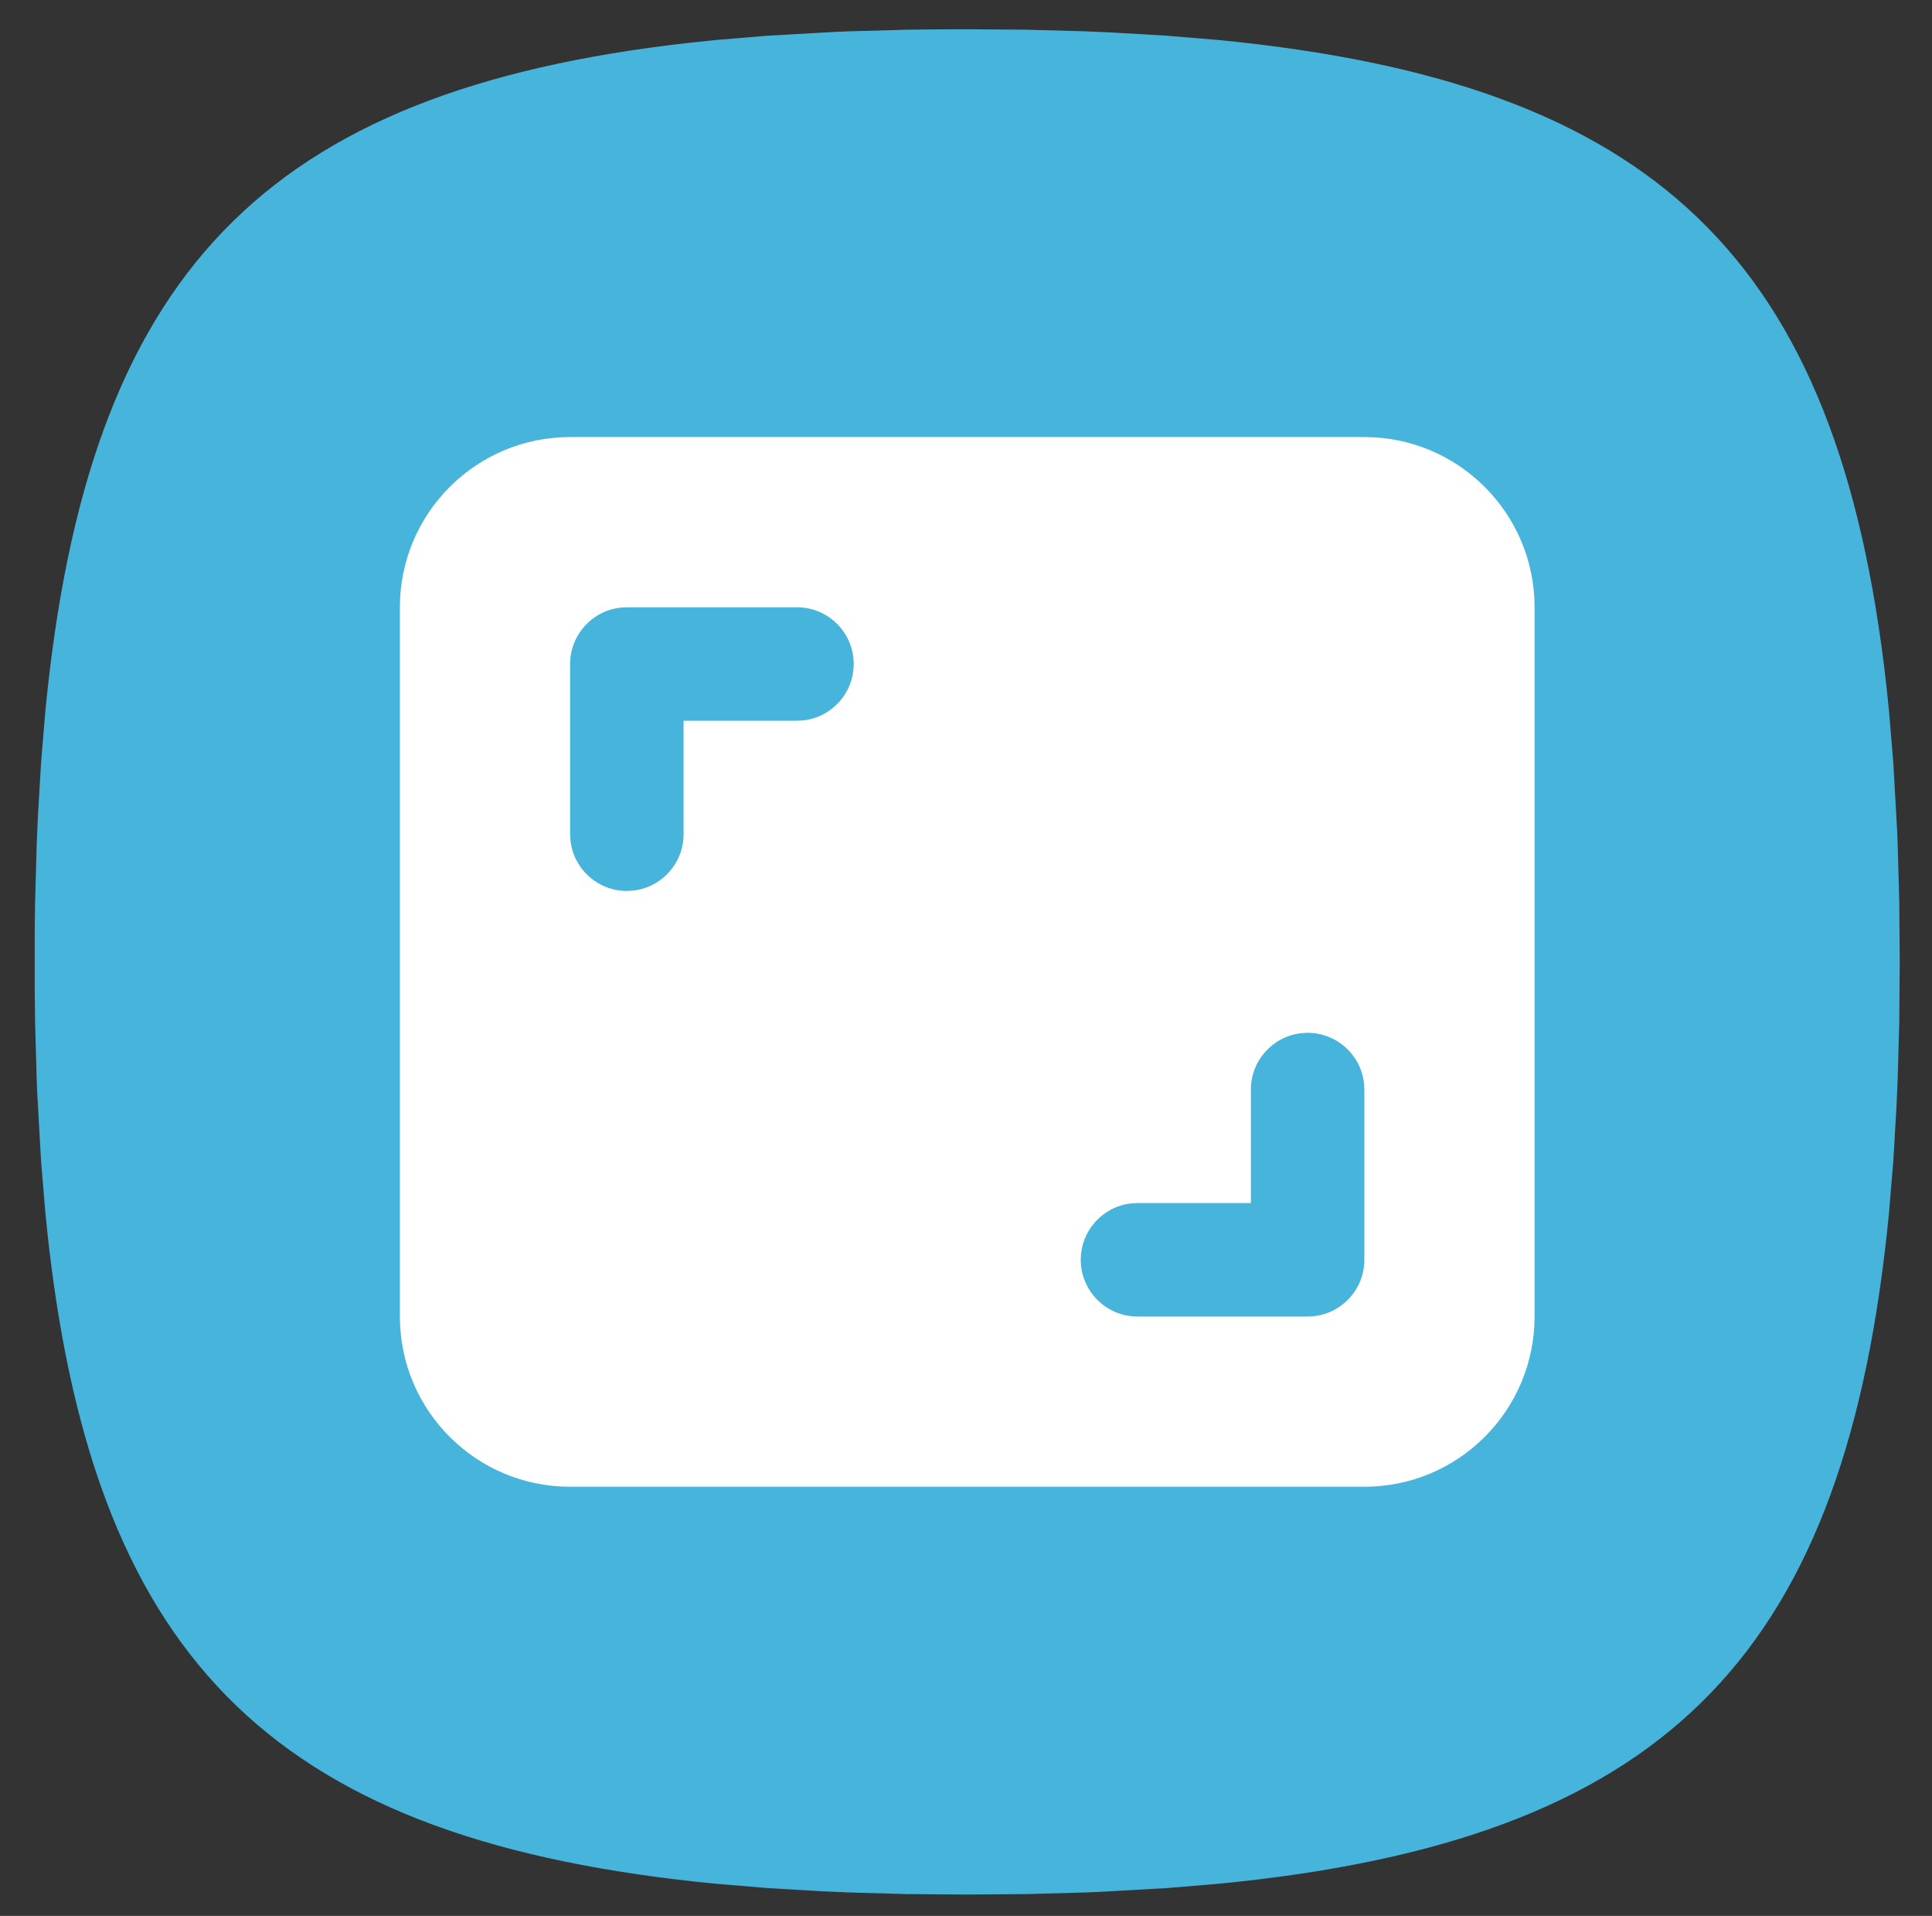
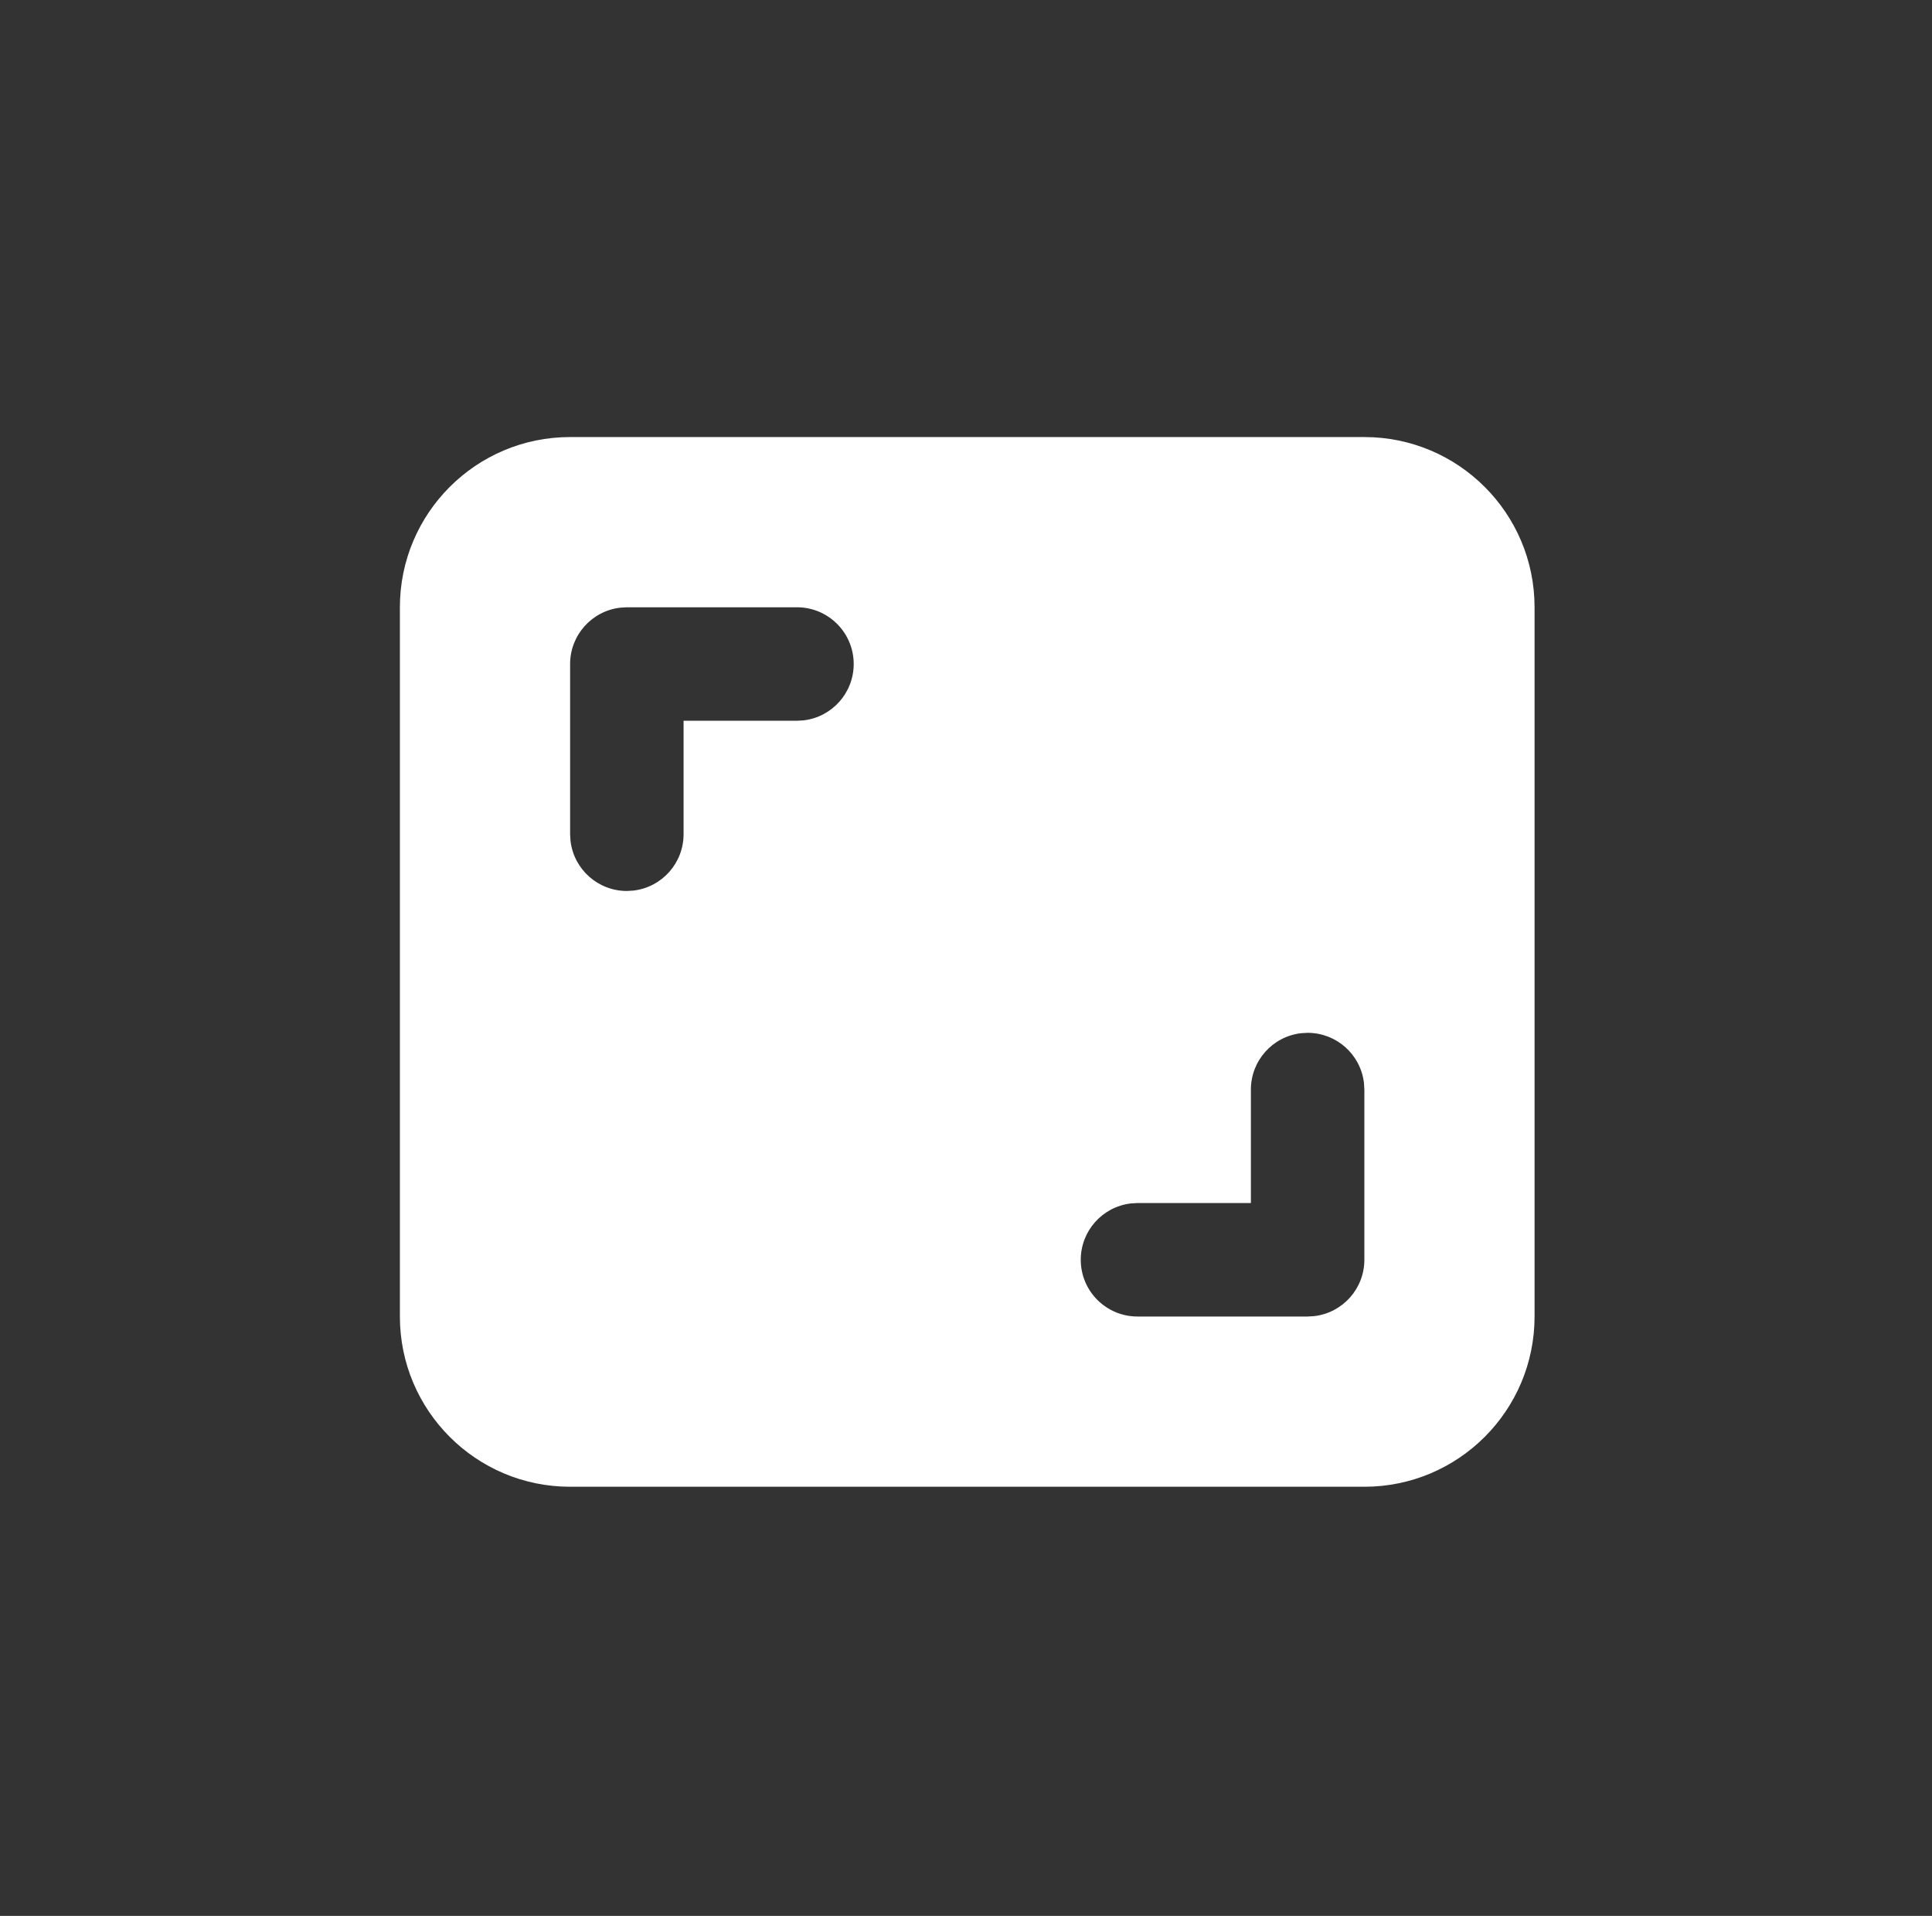
<svg xmlns="http://www.w3.org/2000/svg" id="icon-zoom" data-name="icon-zoom" viewBox="0 0 2175.32 2156.94">
  <rect x="0" y="0" width="2175.32" height="2156.94" fill="#333333" stroke="none" />
  <defs>
    <style>
      .cls-1 {
        fill: #47b4db;
      }

      .cls-2 {
        fill: #fff;
      }
    </style>
  </defs>
-   <path class="cls-1" d="M2136.68,950.72l-.63-15.75-4.3-76.33-4.83-58.06-3.16-30.45c-54.17-480.17-260.29-677.35-752.43-725.14l-58.07-4.82-60.79-3.57-31.4-1.37-64.68-1.79-67.4-.52c-22.89,0-45.37.21-67.41.52l-64.79,1.79-15.74.63-76.34,4.31-58.06,4.82-30.45,3.16C296.04,102.32,98.84,308.44,51.07,800.57l-4.83,58.06-3.57,60.8-1.36,31.39-1.79,64.68-.42,33.39v68.04l.42,33.39,1.79,64.79.63,15.74,4.3,76.33,4.83,58.07,3.15,30.44c54.18,480.17,260.3,677.35,752.43,725.13l58.06,4.82,60.8,3.58,31.39,1.36,64.68,1.79,67.41.52,67.4-.52,64.79-1.79,15.75-.63,76.33-4.31,58.07-4.82,30.45-3.16c480.17-54.17,677.36-260.29,725.14-752.42l4.83-58.07,3.57-60.8,1.36-31.39,1.79-64.67.52-67.41-.52-67.41-1.79-64.79Z" />
  <path class="cls-2" d="M1536.19,492.04h-894.3c-105.84,0-191.64,85.8-191.64,191.64v798.48c0,105.84,85.8,191.64,191.64,191.64h894.3c105.84,0,191.64-85.8,191.64-191.64v-798.48c0-105.84-85.8-191.64-191.64-191.64ZM897.41,683.67c35.28.04,63.85,28.67,63.81,63.95-.04,32.33-24.23,59.54-56.33,63.36l-7.47.45h-127.76v127.76c0,32.38-24.24,59.64-56.4,63.43l-7.47.45c-32.38,0-59.64-24.24-63.43-56.4l-.45-7.47v-191.64c0-32.38,24.24-59.64,56.4-63.43l7.47-.45h191.64ZM1472.31,1162.76c32.38,0,59.64,24.24,63.43,56.4l.45,7.47v191.64c0,32.38-24.24,59.64-56.4,63.43l-7.47.45h-191.64c-35.28-.04-63.85-28.67-63.81-63.95.04-32.33,24.23-59.54,56.33-63.36l7.47-.45h127.76v-127.76c0-32.38,24.24-59.64,56.4-63.43l7.47-.45Z" />
</svg>